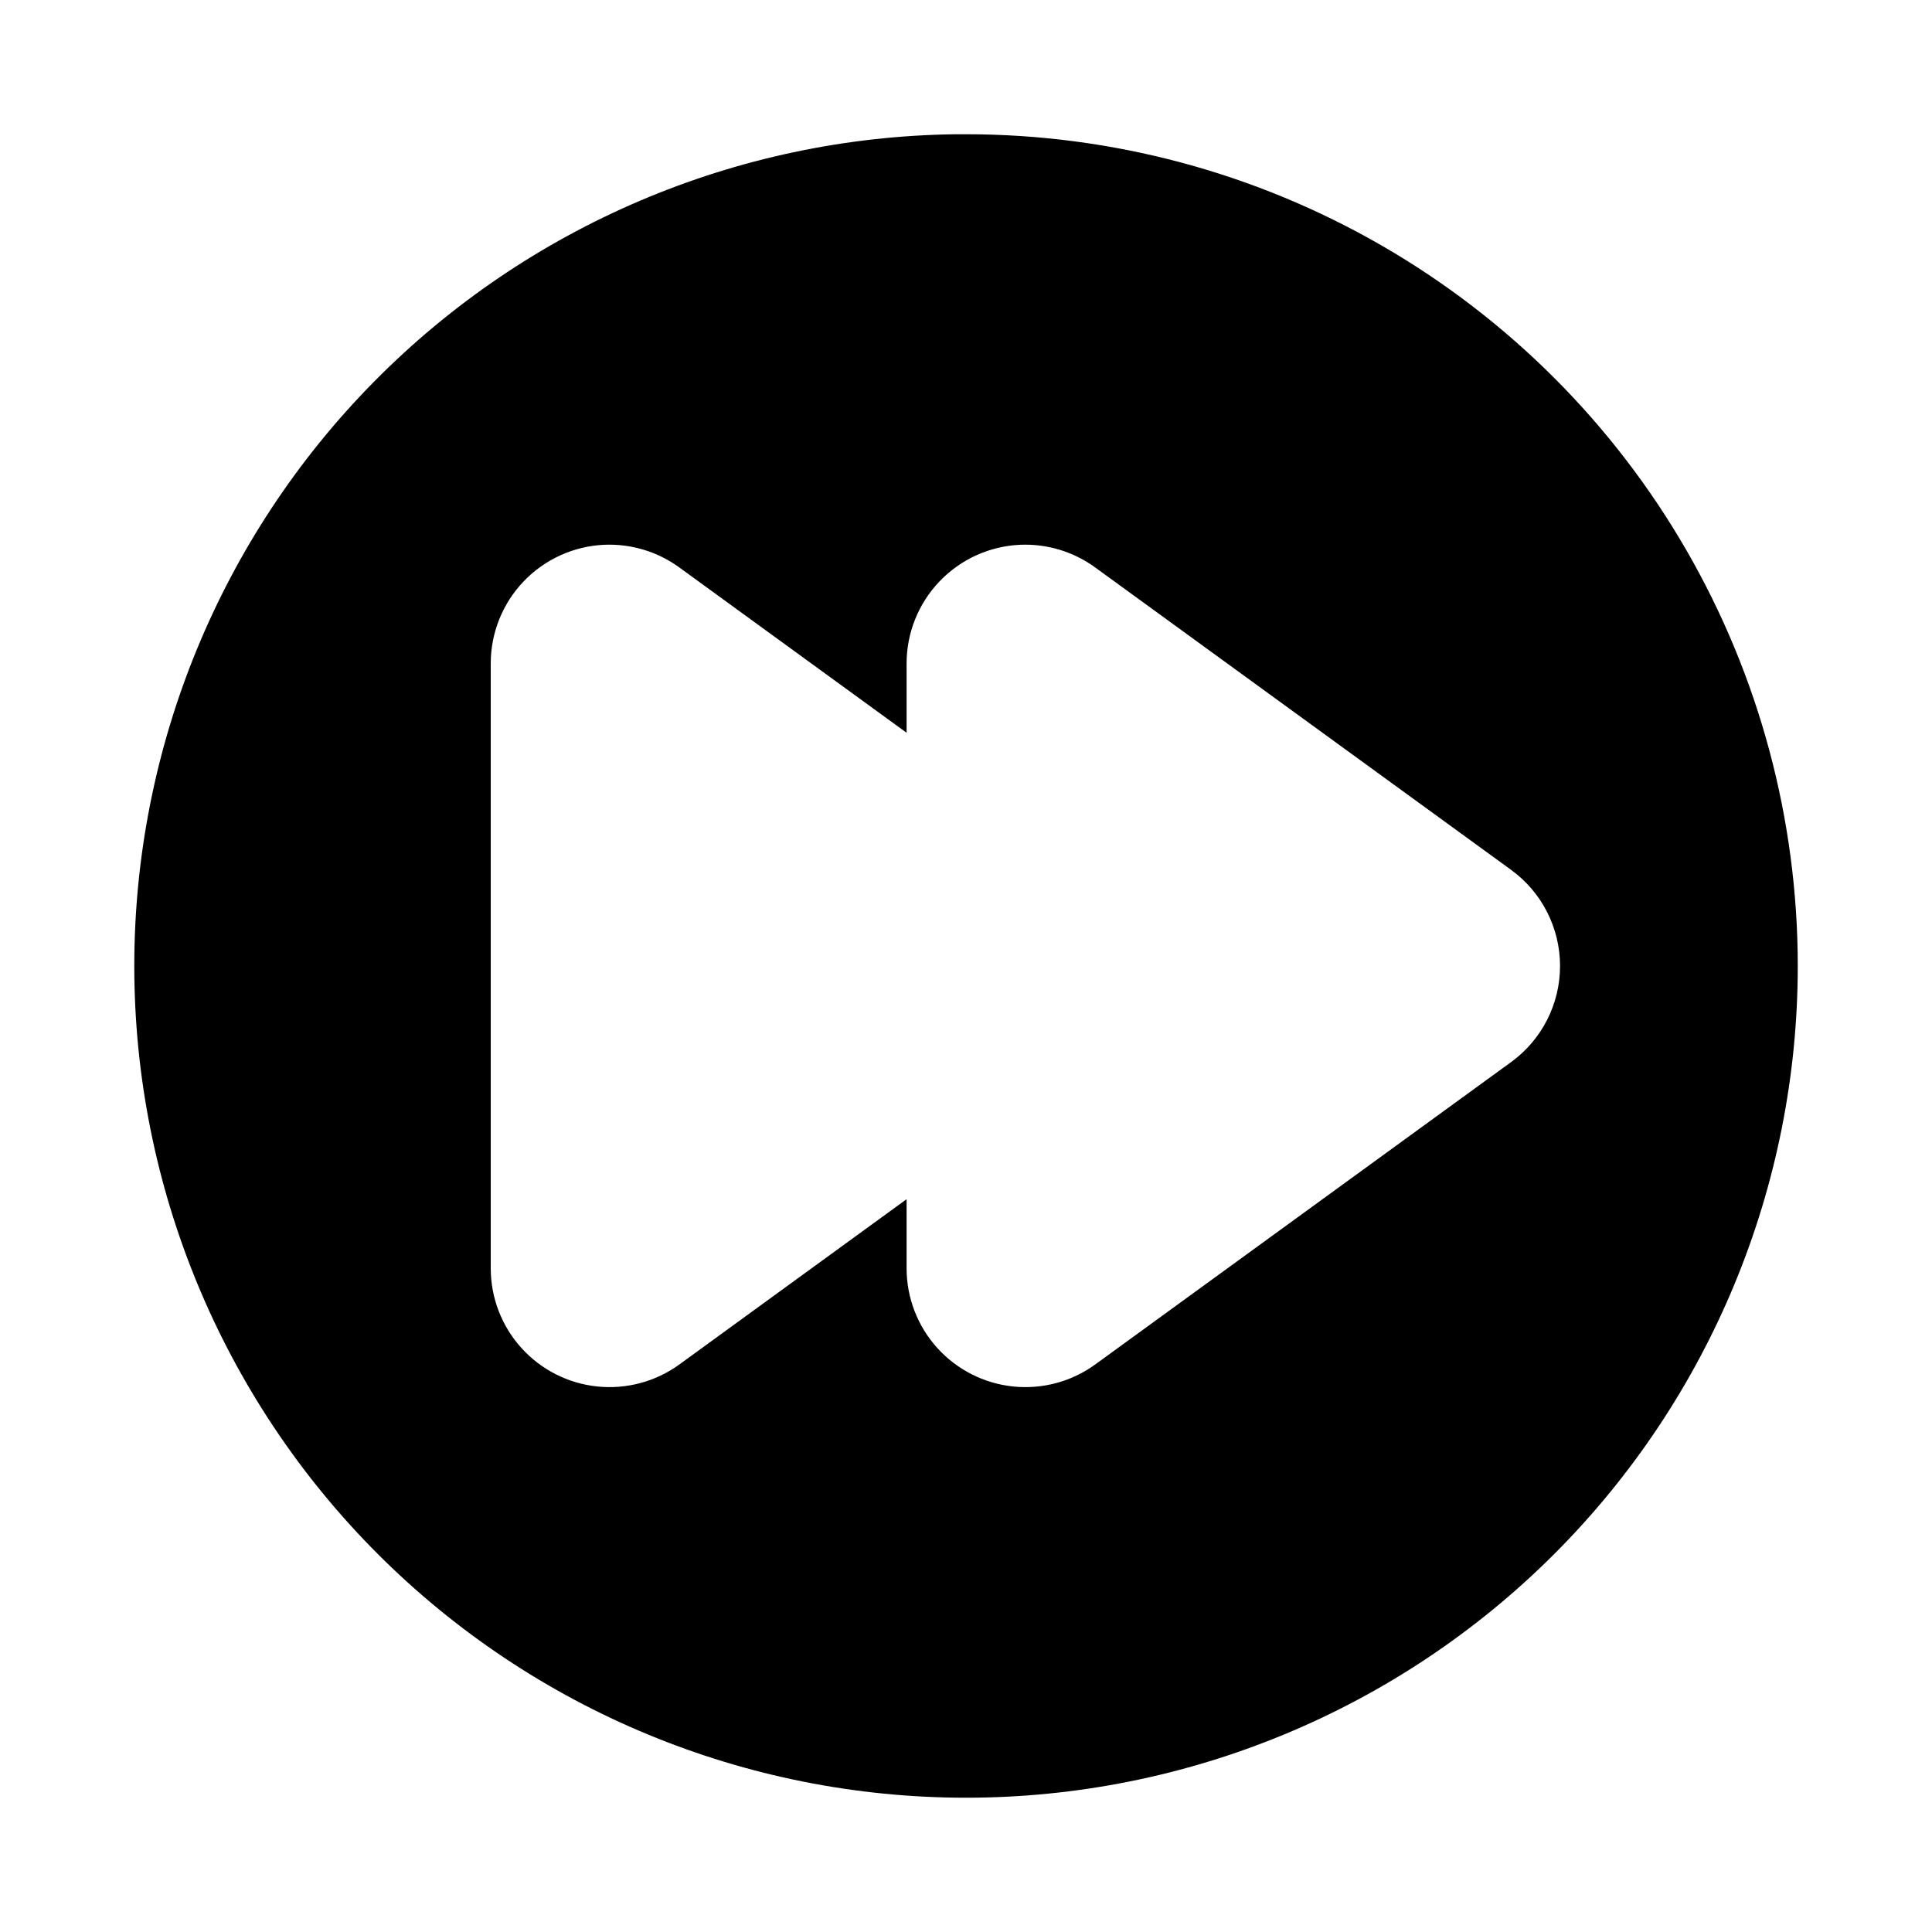
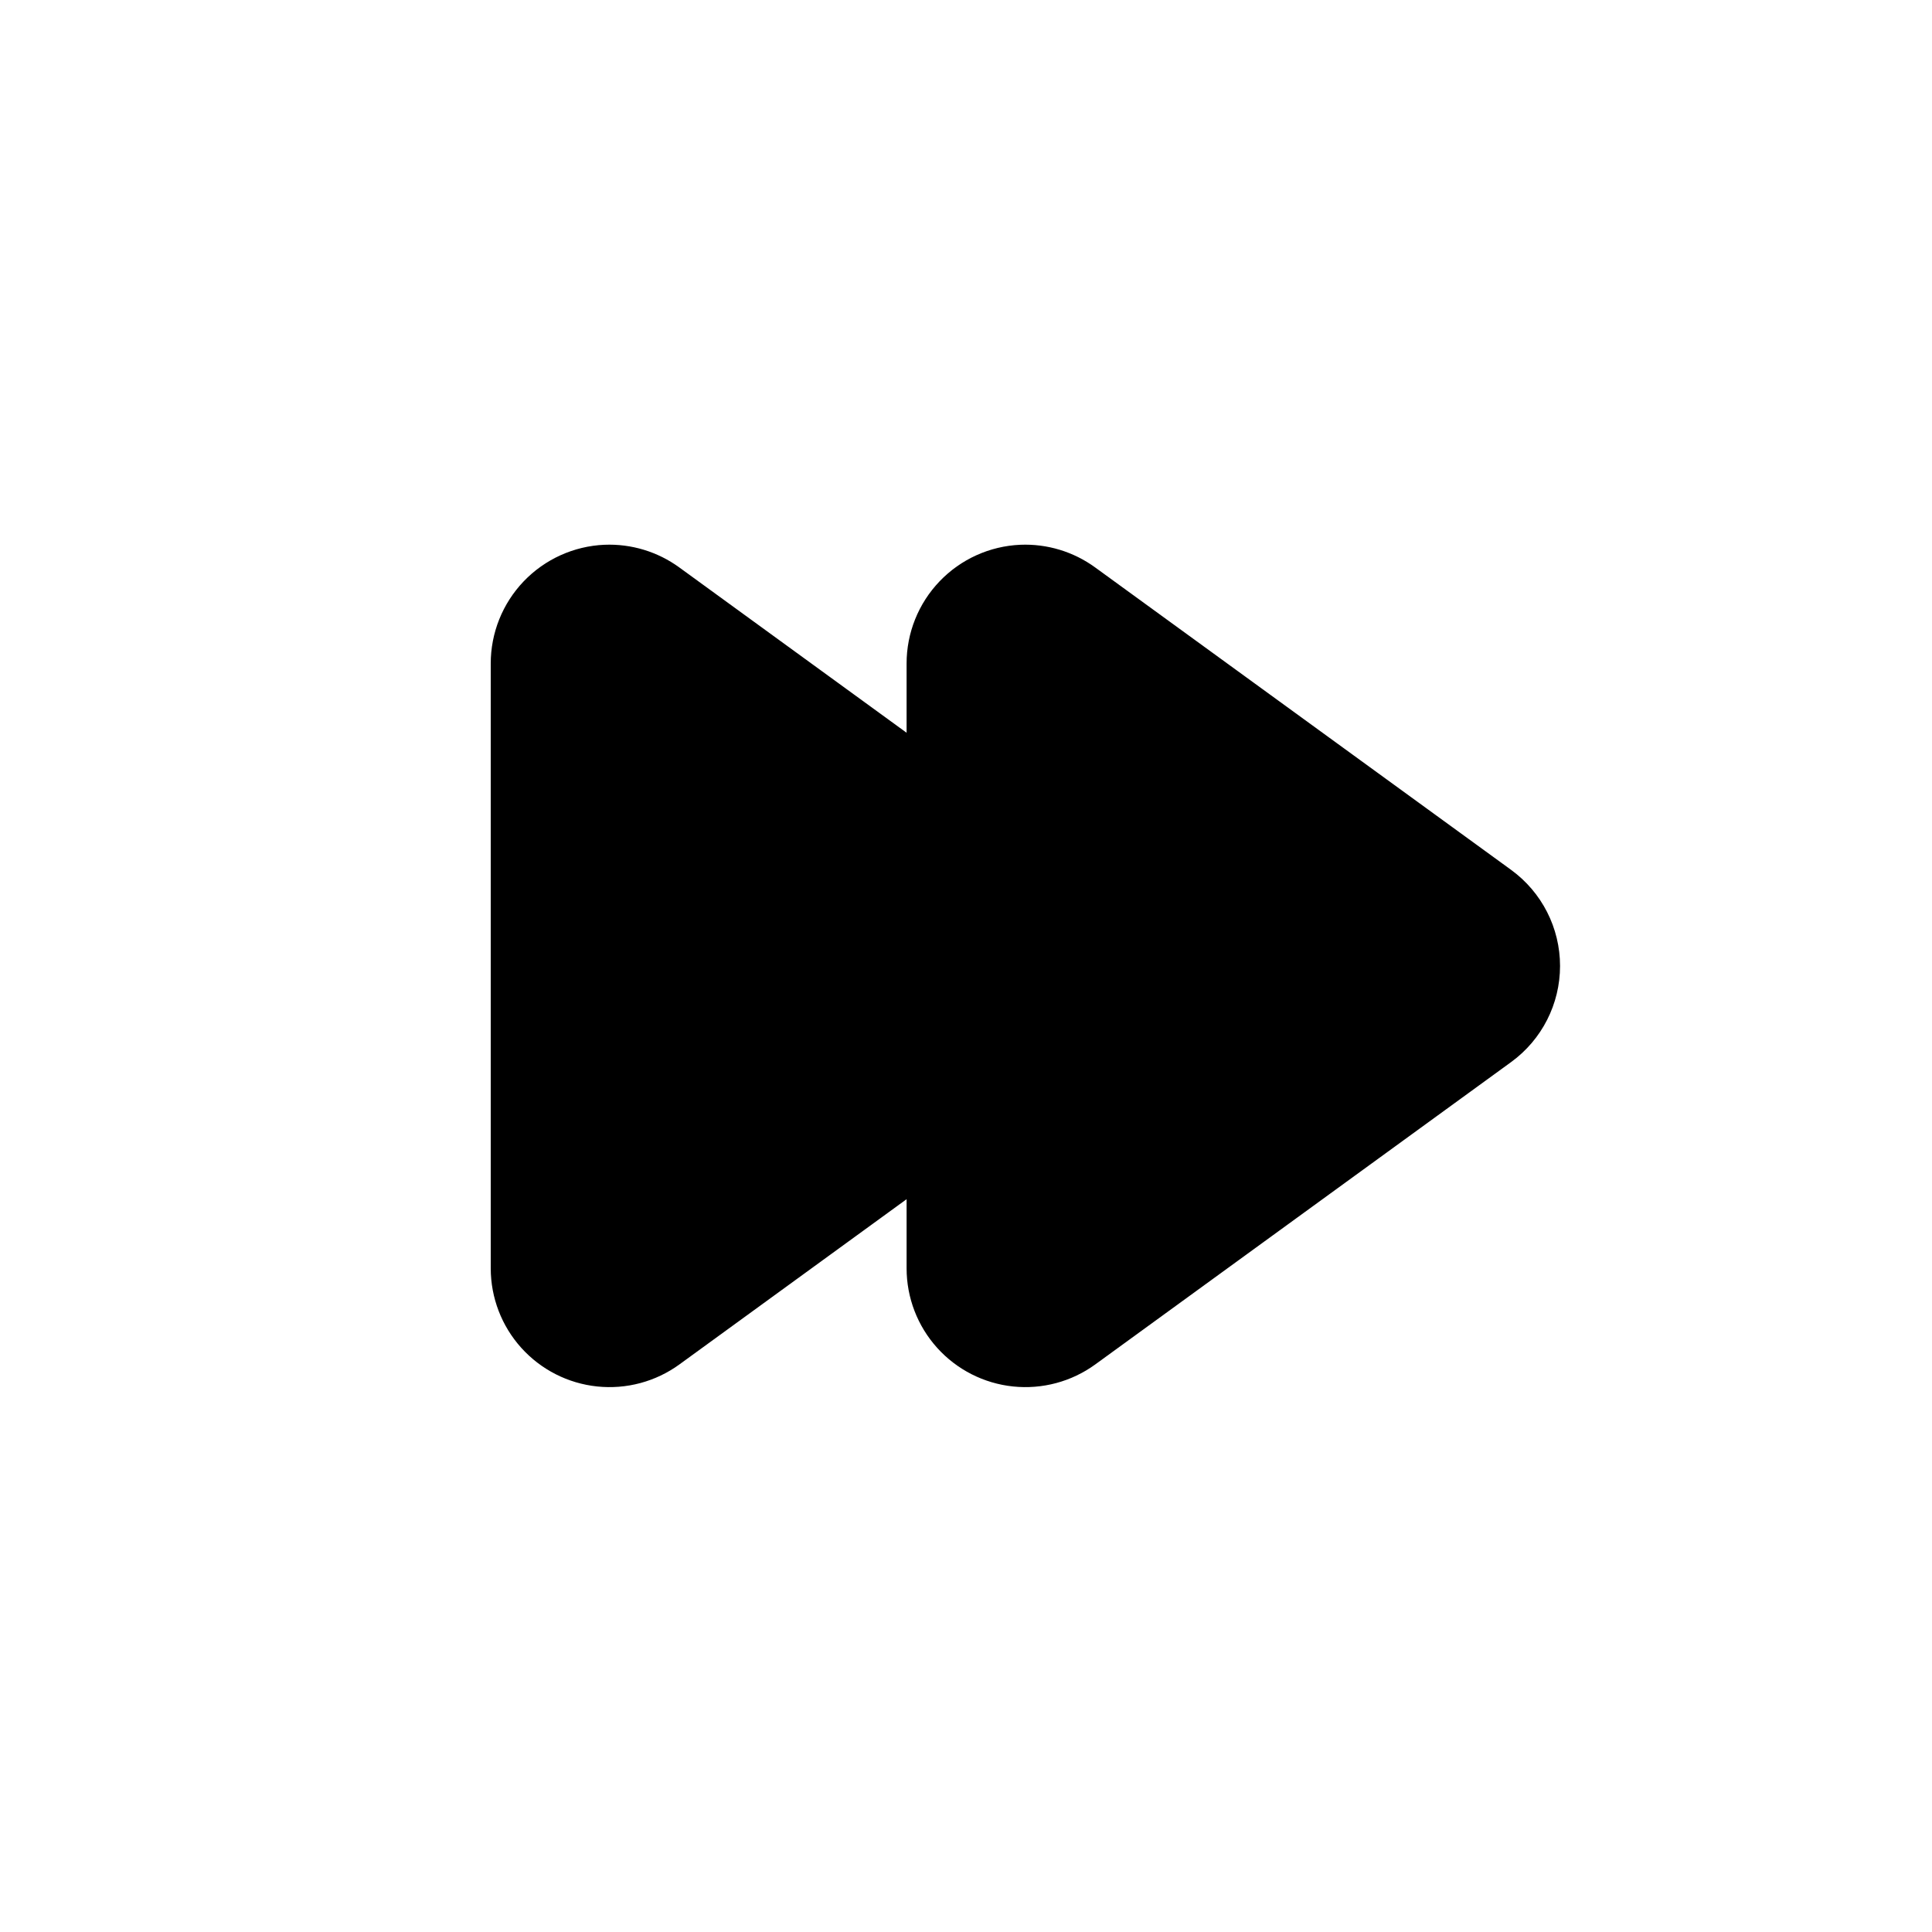
<svg xmlns="http://www.w3.org/2000/svg" fill="#000000" width="800px" height="800px" version="1.1" viewBox="144 144 512 512">
-   <path d="m397.05 179.58c-57.945 0.777-113.25 24.34-153.95 65.594-40.699 41.25-63.516 96.871-63.512 154.82 0 58.457 23.223 114.52 64.559 155.86 41.336 41.336 97.398 64.559 155.86 64.559 58.457 0 114.52-23.223 155.86-64.559 41.336-41.336 64.559-97.398 64.559-155.86 0-38.691-10.184-76.703-29.527-110.21-19.348-33.508-47.172-61.332-80.68-80.676-33.508-19.348-71.516-29.531-110.21-29.531-0.984-0.008-1.969-0.008-2.953 0zm-92.867 108.79c7.113-0.293 14.117 1.832 19.867 6.027l60.207 43.789v-18.328c-0.008-8.121 3.125-15.93 8.742-21.801 5.613-5.867 13.277-9.336 21.395-9.688 7.109-0.293 14.113 1.832 19.863 6.027l110.21 80.133v0.004c8.145 5.926 12.961 15.387 12.961 25.461 0 10.07-4.816 19.531-12.961 25.461l-110.21 80.133c-6.293 4.574-14.059 6.652-21.797 5.84-7.734-0.809-14.898-4.457-20.105-10.238-5.207-5.777-8.094-13.281-8.098-21.062v-18.328l-60.207 43.789c-6.297 4.574-14.059 6.652-21.797 5.84-7.738-0.809-14.898-4.457-20.109-10.238-5.207-5.777-8.09-13.281-8.094-21.062v-160.27c-0.008-8.121 3.125-15.93 8.738-21.801 5.617-5.867 13.281-9.336 21.395-9.688z" />
+   <path d="m397.05 179.58zm-92.867 108.79c7.113-0.293 14.117 1.832 19.867 6.027l60.207 43.789v-18.328c-0.008-8.121 3.125-15.93 8.742-21.801 5.613-5.867 13.277-9.336 21.395-9.688 7.109-0.293 14.113 1.832 19.863 6.027l110.21 80.133v0.004c8.145 5.926 12.961 15.387 12.961 25.461 0 10.07-4.816 19.531-12.961 25.461l-110.21 80.133c-6.293 4.574-14.059 6.652-21.797 5.84-7.734-0.809-14.898-4.457-20.105-10.238-5.207-5.777-8.094-13.281-8.098-21.062v-18.328l-60.207 43.789c-6.297 4.574-14.059 6.652-21.797 5.84-7.738-0.809-14.898-4.457-20.109-10.238-5.207-5.777-8.09-13.281-8.094-21.062v-160.27c-0.008-8.121 3.125-15.93 8.738-21.801 5.617-5.867 13.281-9.336 21.395-9.688z" />
</svg>